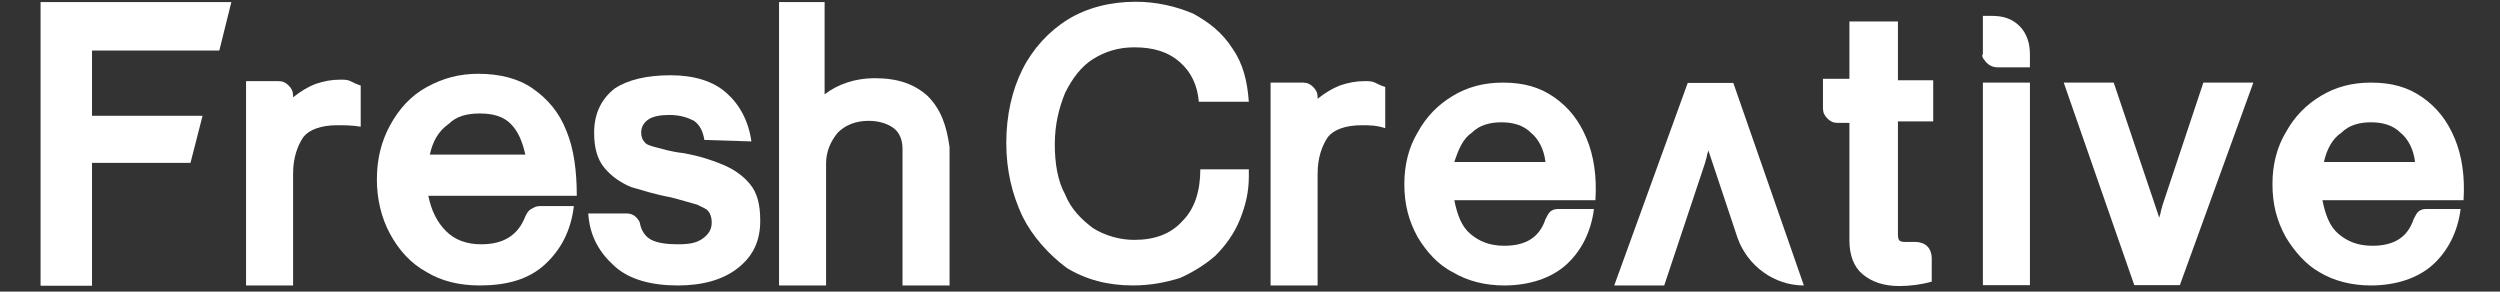
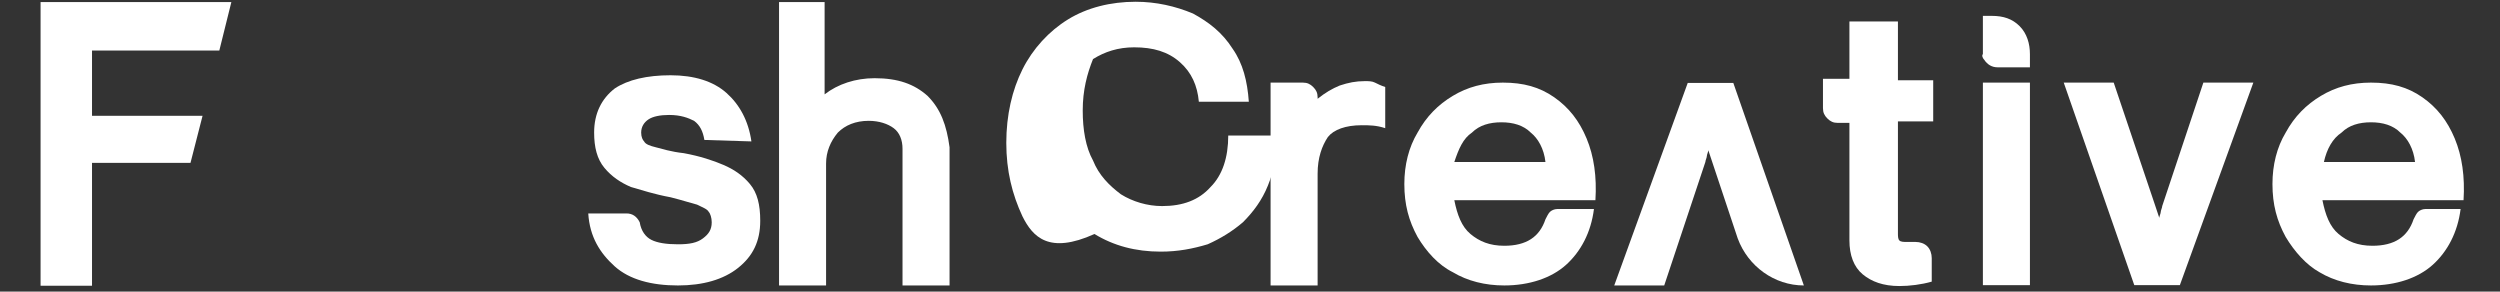
<svg xmlns="http://www.w3.org/2000/svg" version="1.1" id="Ebene_1" x="0px" y="0px" viewBox="0 0 850.4 99.2" style="enable-background:new 0 0 850.4 99.2;" xml:space="preserve">
  <rect x="0" y="0" width="850.4" height="99.2" fill="#333333" stroke="none" />
  <style type="text/css">
	.st0{fill:#FFFFFF;}
</style>
  <g>
    <g>
      <g id="Ebene_2_1_">
		</g>
      <g>
        <g>
          <path class="st0" d="M78.7,0.7l-4.1,16.5H31.3v22.2h37.6l-4.1,16H31.3v41.8H13.8V0.7H78.7z" />
-           <path class="st0" d="M94.7,27.6c1.5,0,2.5,0.5,3.5,1.5c1,1,1.5,2,1.5,3.5v0.5c2.5-2,5-3.5,7.5-4.5c3-1,5.5-1.5,8.5-1.5      c1.5,0,2.5,0,3.5,0.5s2,1,3.5,1.5v14c-3-0.5-5.5-0.5-8-0.5c-5.5,0-9.5,1.5-11.5,4c-2,3-3.5,7-3.5,12.5v38h-16V27.6H94.7z" />
          <path class="st0" d="M221.6,81.6c2,1,5,1.5,9,1.5s6.5-0.5,8.5-2c2-1.5,3-3,3-5.5c0-1.5-0.5-3-1-3.5c-0.5-1-2-1.5-4-2.5      c-2-0.5-5-1.5-9-2.5c-5.5-1-10-2.5-13.5-3.5c-3.5-1.5-6.5-3.5-9-6.5s-3.5-7-3.5-12c0-6.5,2.5-11.5,7-15c4.5-3,11-4.5,19-4.5      c8,0,14.5,2,19,6c4.5,4,7.5,9.5,8.5,16.5l-16-0.5c-0.5-3-1.5-5-3.5-6.5c-2-1-4.5-2-8.5-2c-3,0-5.5,0.5-7,1.5      c-1.5,1-2.5,2.5-2.5,4.5c0,1.5,0.5,2.5,1,3c0.5,1,2,1.5,4,2c2,0.5,5,1.5,9.5,2c5.5,1,10,2.5,13.5,4s6.5,3.5,9,6.5      s3.5,7,3.5,12.5c0,7-2.5,12-7.5,16c-5,4-12,6-20.5,6c-9,0-16.5-2-21.5-6.5s-8.5-10-9-18h13c2,0,3.5,1,4.5,3      C218.1,78.6,219.6,80.6,221.6,81.6z" />
          <path class="st0" d="M315.5,32.6c-4.5-4-10-6-18-6c-6.5,0-12.5,2-17,5.5c0-10.5,0-21,0-31.4c-5.2,0-10.3,0-15.5,0      c0,32.1,0,64.3,0,96.4h16V55.6c0-4,1.5-7.5,4-10.5c2.5-2.5,6-4,10.5-4c3.5,0,6.5,1,8.5,2.5s3,4,3,7v46.5h16v-47      C322,42.6,320,37.1,315.5,32.6z" />
-           <path class="st0" d="M132.7,79.6c-3-5.5-4.5-12-4.5-18.5c0-7,1.5-13,4.5-18.5c3-5.5,7-10,12.5-13c5.5-3,11-4.5,17.5-4.5      c7,0,13.5,1.5,18.5,5s9,8,11.5,14.5c2.5,6,3.5,13.5,3.5,22h-50.5c1,5,3,9,6,12c3,3,7,4.5,12,4.5c7.5,0,12.5-3,15-9.5      c0.5-1,1-2,2-2.5s1.5-1,3-1h11.5c-1,8.5-4.5,15-10,20c-5.5,5-13,7-22,7c-7,0-13-1.5-18-4.5C139.7,89.6,135.7,85.1,132.7,79.6z       M146.2,52.6h32.5c-1-4.5-2.5-8-5-10.5c-2.5-2.5-6-3.5-10.5-3.5c-4.5,0-8,1-10.5,3.5C149.1,44.6,147.2,48.1,146.2,52.6z" />
        </g>
        <g>
          <g>
-             <path class="st0" d="M347.8,73.6c-3.5-7.5-5.5-15.5-5.5-25s2-18,5.5-25c3.5-7,9-13,15.5-17c6.5-4,14.5-6,23-6       c7,0,13.5,1.5,19.5,4c5.5,3,10,6.5,13.5,12c3.5,5,5,11,5.5,18h-17c-0.5-5.5-2.5-10-6.5-13.5c-4-3.5-9-5-15.5-5       c-5.5,0-10,1.5-14,4c-4,2.5-7,6.5-9.5,11.5c-2,5-3.5,10.5-3.5,17.5c0,6.5,1,12.5,3.5,17c2,5,5.5,8.5,9.5,11.5c4,2.5,9,4,14,4       c7,0,12.5-2,16.5-6.5c4-4,6-10,6-17.5h16.5c0,0.5,0,1.5,0,2.5c0,5-1,9.5-3,14.5c-2,5-5,9-8.5,12.5c-3.5,3-7.5,5.5-12,7.5       c-5,1.5-10,2.5-16,2.5c-8.5,0-16-2-22.5-6C356.8,86.6,351.3,80.6,347.8,73.6z" />
+             <path class="st0" d="M347.8,73.6c-3.5-7.5-5.5-15.5-5.5-25s2-18,5.5-25c3.5-7,9-13,15.5-17c6.5-4,14.5-6,23-6       c7,0,13.5,1.5,19.5,4c5.5,3,10,6.5,13.5,12c3.5,5,5,11,5.5,18h-17c-0.5-5.5-2.5-10-6.5-13.5c-4-3.5-9-5-15.5-5       c-5.5,0-10,1.5-14,4c-2,5-3.5,10.5-3.5,17.5c0,6.5,1,12.5,3.5,17c2,5,5.5,8.5,9.5,11.5c4,2.5,9,4,14,4       c7,0,12.5-2,16.5-6.5c4-4,6-10,6-17.5h16.5c0,0.5,0,1.5,0,2.5c0,5-1,9.5-3,14.5c-2,5-5,9-8.5,12.5c-3.5,3-7.5,5.5-12,7.5       c-5,1.5-10,2.5-16,2.5c-8.5,0-16-2-22.5-6C356.8,86.6,351.3,80.6,347.8,73.6z" />
            <path class="st0" d="M443.2,28.1c1.5,0,2.5,0.5,3.5,1.5c1,1,1.5,2,1.5,3.5v0.5c2.5-2,5-3.5,7.5-4.5c3-1,5.5-1.5,8.5-1.5       c1.5,0,2.5,0,3.5,0.5c1,0.5,2,1,3.5,1.5v14c-3-1-5.5-1-8-1c-5.5,0-9.5,1.5-11.5,4c-2,3-3.5,7-3.5,12.5v38h-16V28.1H443.2z" />
            <path class="st0" d="M482.2,80.6c-3-5.5-4.5-11-4.5-18c0-6.5,1.5-12.5,4.5-17.5c3-5.5,7-9.5,12-12.5s10.5-4.5,17-4.5       c7,0,12.5,1.5,17.5,5c5,3.5,8.5,8,11,14c2.5,6,3.5,13,3,21h-48c1,5,2.5,9,5.5,11.5s6.5,4,11.5,4c7.5,0,12-3,14-9       c0.5-1,1-2,1.5-2.5c0.5-0.5,1.5-1,2.5-1h12.5c-1,8-4.5,14.5-9.5,19c-5,4.5-12.5,7-21,7c-6.5,0-12.5-1.5-17.5-4.5       C489.2,90.1,485.2,85.6,482.2,80.6z M494.7,55.1h31c-0.5-4.5-2.5-8-5-10c-2.5-2.5-6-3.5-10-3.5s-7.5,1-10,3.5       C497.7,47.1,496.2,50.6,494.7,55.1z" />
            <path class="st0" d="M777.5,80.6c-3-5.5-4.5-11-4.5-18c0-6.5,1.5-12.5,4.5-17.5c3-5.5,7-9.5,12-12.5c5-3,10.5-4.5,17-4.5       c7,0,12.5,1.5,17.5,5c5,3.5,8.5,8,11,14s3.5,13,3,21h-48c1,5,2.5,9,5.5,11.5c3,2.5,6.5,4,11.5,4c7.5,0,12-3,14-9       c0.5-1,1-2,1.5-2.5c0.5-0.5,1.5-1,2.5-1h12c-1,8-4.5,14.5-9.5,19c-5,4.5-12.5,7-21,7c-6.5,0-12.5-1.5-17.5-4.5       C784.5,90.1,780.5,85.6,777.5,80.6z M790.5,55.1h31c-0.5-4.5-2.5-8-5-10c-2.5-2.5-6-3.5-10-3.5s-7.5,1-10,3.5       C793.5,47.1,791.5,50.6,790.5,55.1z" />
            <path class="st0" d="M582.6,55.6l-1.5-4.5c0,0.5-0.5,1.5-0.5,2c0,0.5-0.5,1.5-0.5,2l-14,42h-17l25-68.9h15.5l24,68.9l0,0       c-10,0-19-6.5-22.5-16L582.6,55.6z" />
            <path class="st0" d="M629.6,7.3h16v20h12v14h-12v38c0,1,0,2,0.5,2.5c0.5,0.5,1.5,0.5,2.5,0.5c0.5,0,1.5,0,1.5,0       c0.5,0,1,0,1.5,0c1.5,0,3,0.5,4,1.5s1.5,2.5,1.5,4v8c-3.5,1-7.5,1.5-11,1.5c-5.5,0-9.5-1.5-12.5-4c-3-2.5-4.5-6.5-4.5-11.5v-40       h-4c-1.5,0-2.5-0.5-3.5-1.5c-1-1-1.5-2-1.5-3.5v-10h9V7.3H629.6z" />
            <g>
              <rect x="674.5" y="28.1" class="st0" width="16" height="68.9" />
              <path class="st0" d="M675,20.4c1,1.5,2.5,2.5,4.5,2.5h11v-4.5c0-3.5-1-7-3.5-9.5c-2.5-2.5-5.5-3.5-9.5-3.5h-3v13        C674,18.9,674.5,19.9,675,20.4z" />
            </g>
            <path class="st0" d="M733,69.6l1.5,4.5c0-0.5,0.5-1.5,0.5-2c0-0.5,0.5-1.5,0.5-2l14-42h17l-25,68.9H726l-24-68.9h17L733,69.6z" />
          </g>
        </g>
      </g>
    </g>
  </g>
</svg>